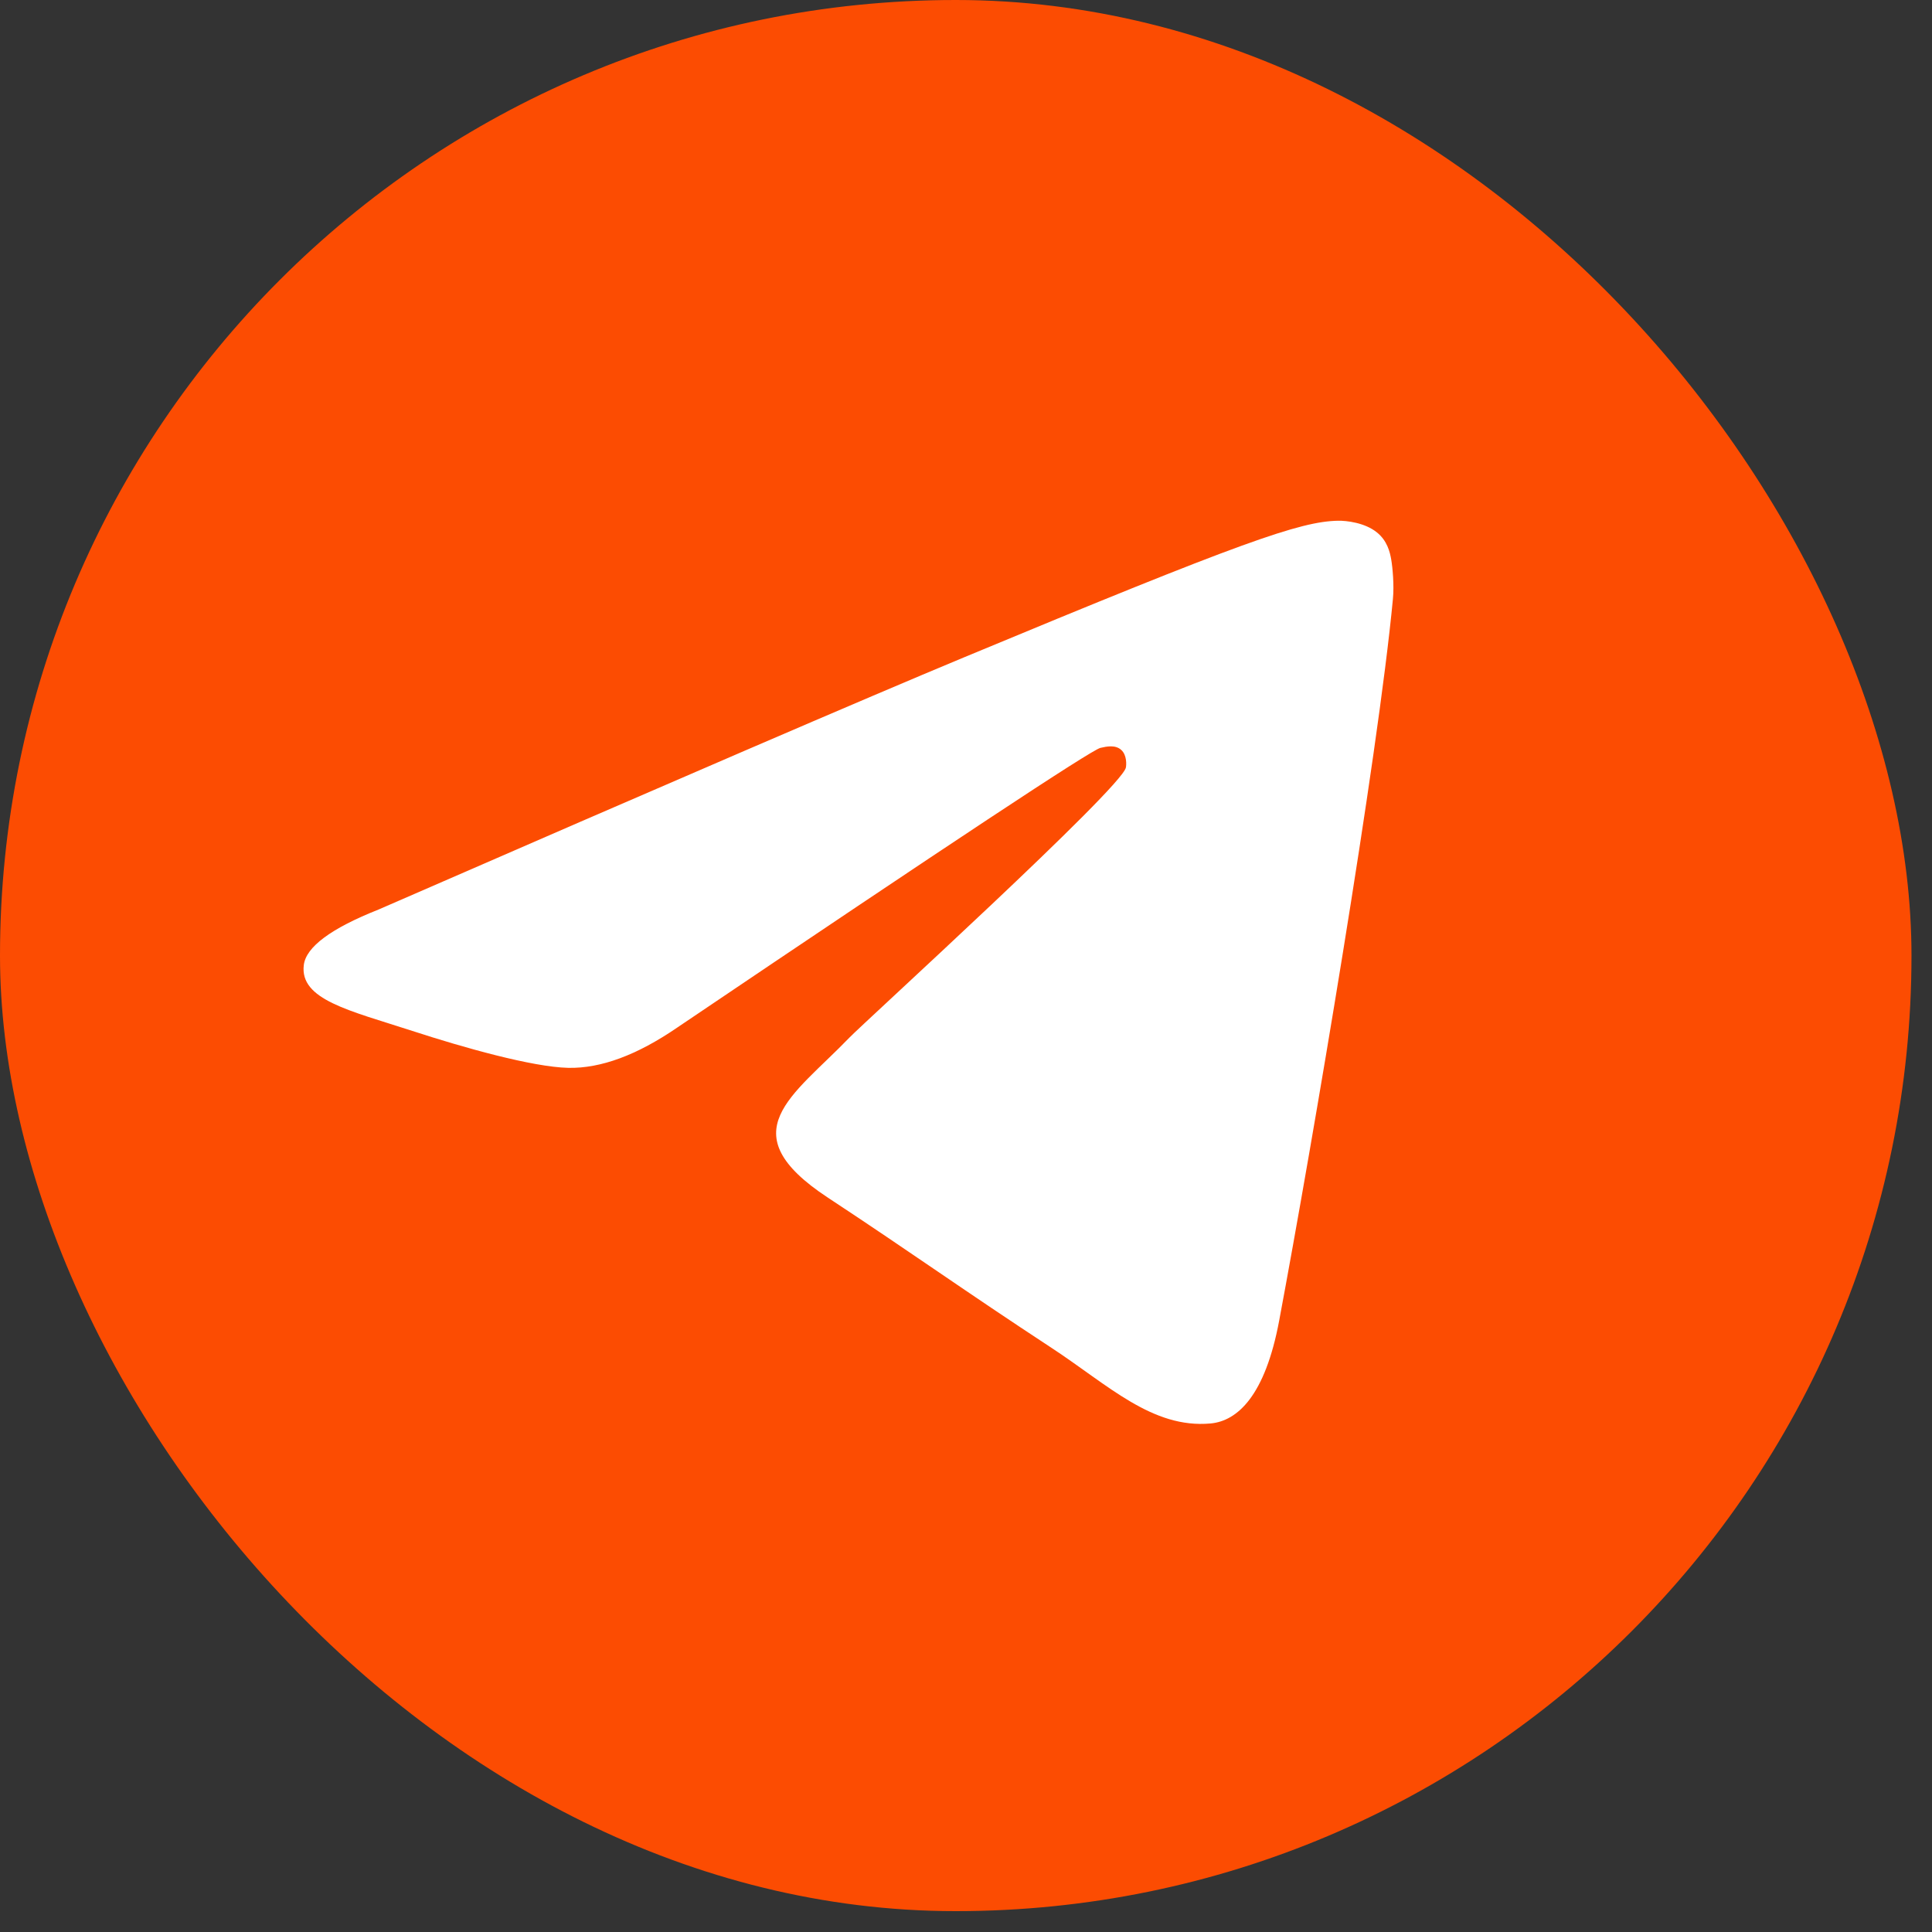
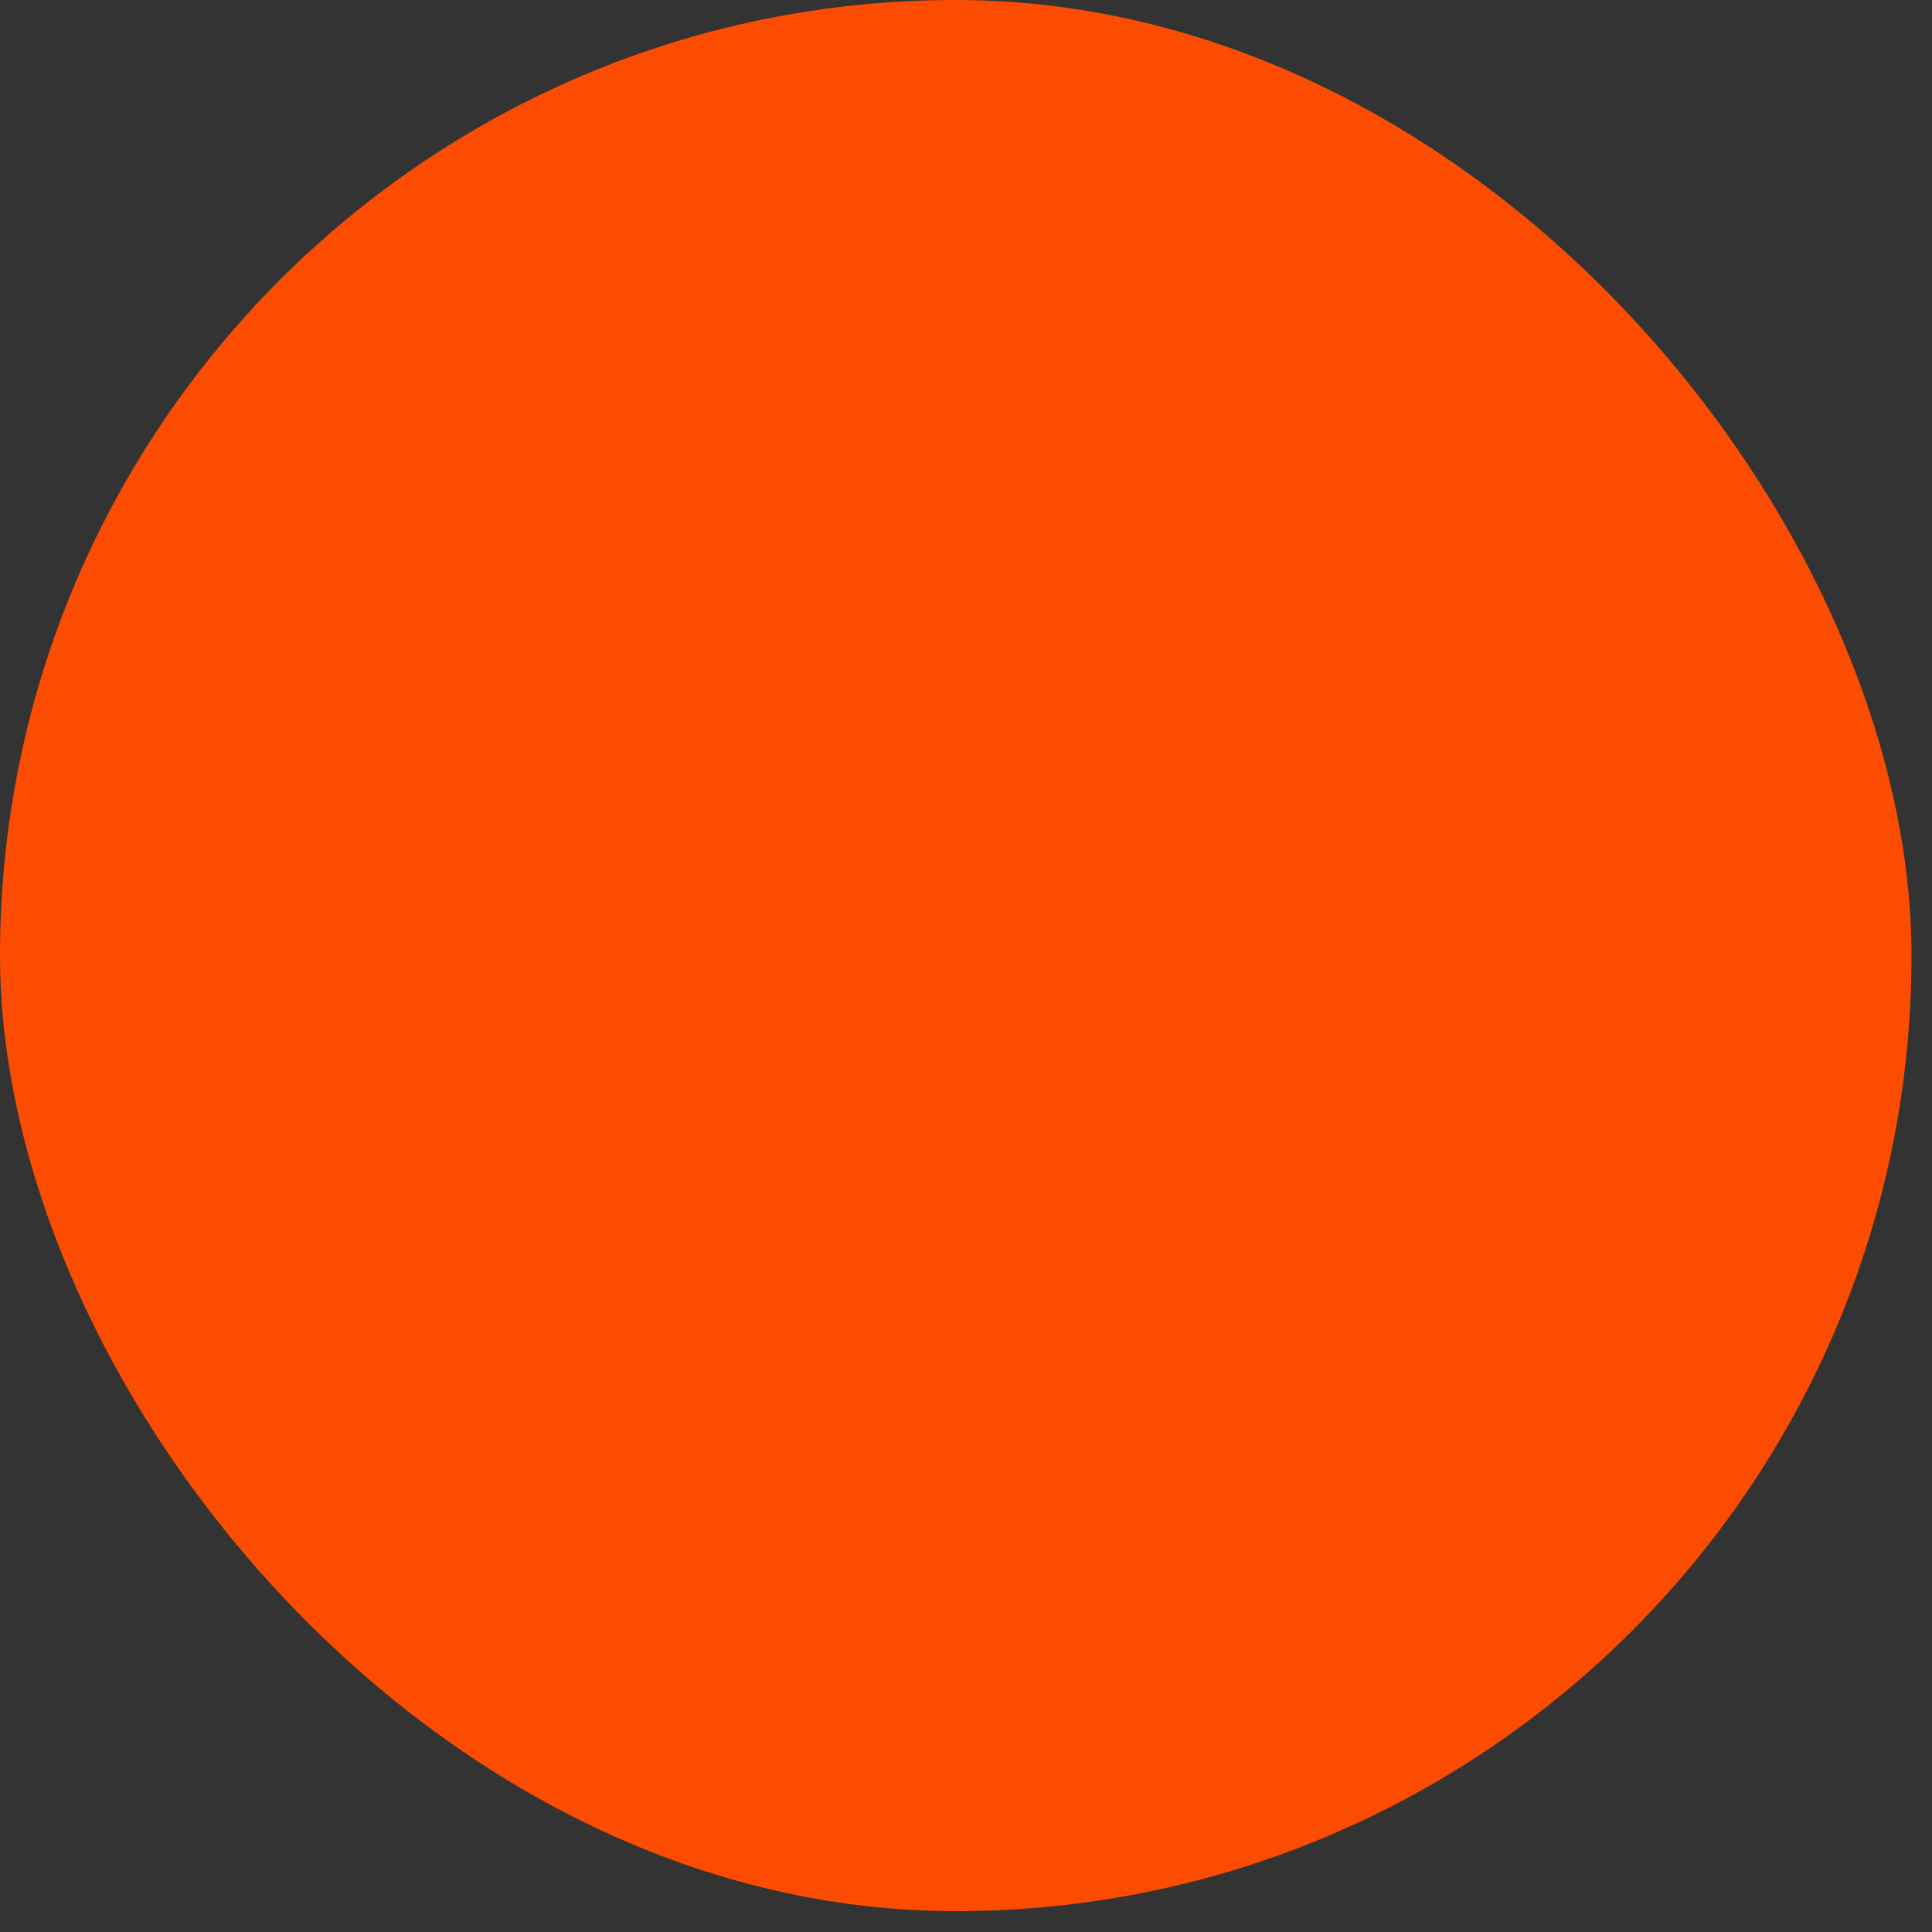
<svg xmlns="http://www.w3.org/2000/svg" width="60" height="60" viewBox="0 0 60 60" fill="none">
  <rect x="0" y="0" width="60" height="60" fill="#333333" stroke="none" />
  <rect width="59.363" height="59.352" rx="29.676" fill="#FC4C02" />
-   <path d="M11.755 28.247C20.839 24.289 26.898 21.679 29.93 20.418C38.585 16.818 40.383 16.193 41.555 16.172C41.814 16.167 42.389 16.231 42.763 16.536C43.078 16.79 43.165 17.137 43.206 17.379C43.248 17.621 43.3 18.174 43.258 18.605C42.791 23.534 40.76 35.493 39.726 41.013C39.29 43.347 38.431 44.129 37.597 44.207C35.787 44.373 34.414 43.013 32.662 41.863C29.918 40.064 28.368 38.944 25.705 37.19C22.629 35.162 24.623 34.047 26.377 32.226C26.836 31.75 34.809 24.497 34.965 23.839C34.982 23.756 35.001 23.449 34.819 23.288C34.638 23.125 34.369 23.181 34.174 23.226C33.898 23.288 29.516 26.184 21.029 31.914C19.783 32.768 18.657 33.184 17.649 33.163C16.536 33.138 14.394 32.534 12.805 32.016C10.851 31.381 9.3 31.047 9.435 29.968C9.506 29.407 10.279 28.833 11.755 28.247Z" fill="white" />
</svg>